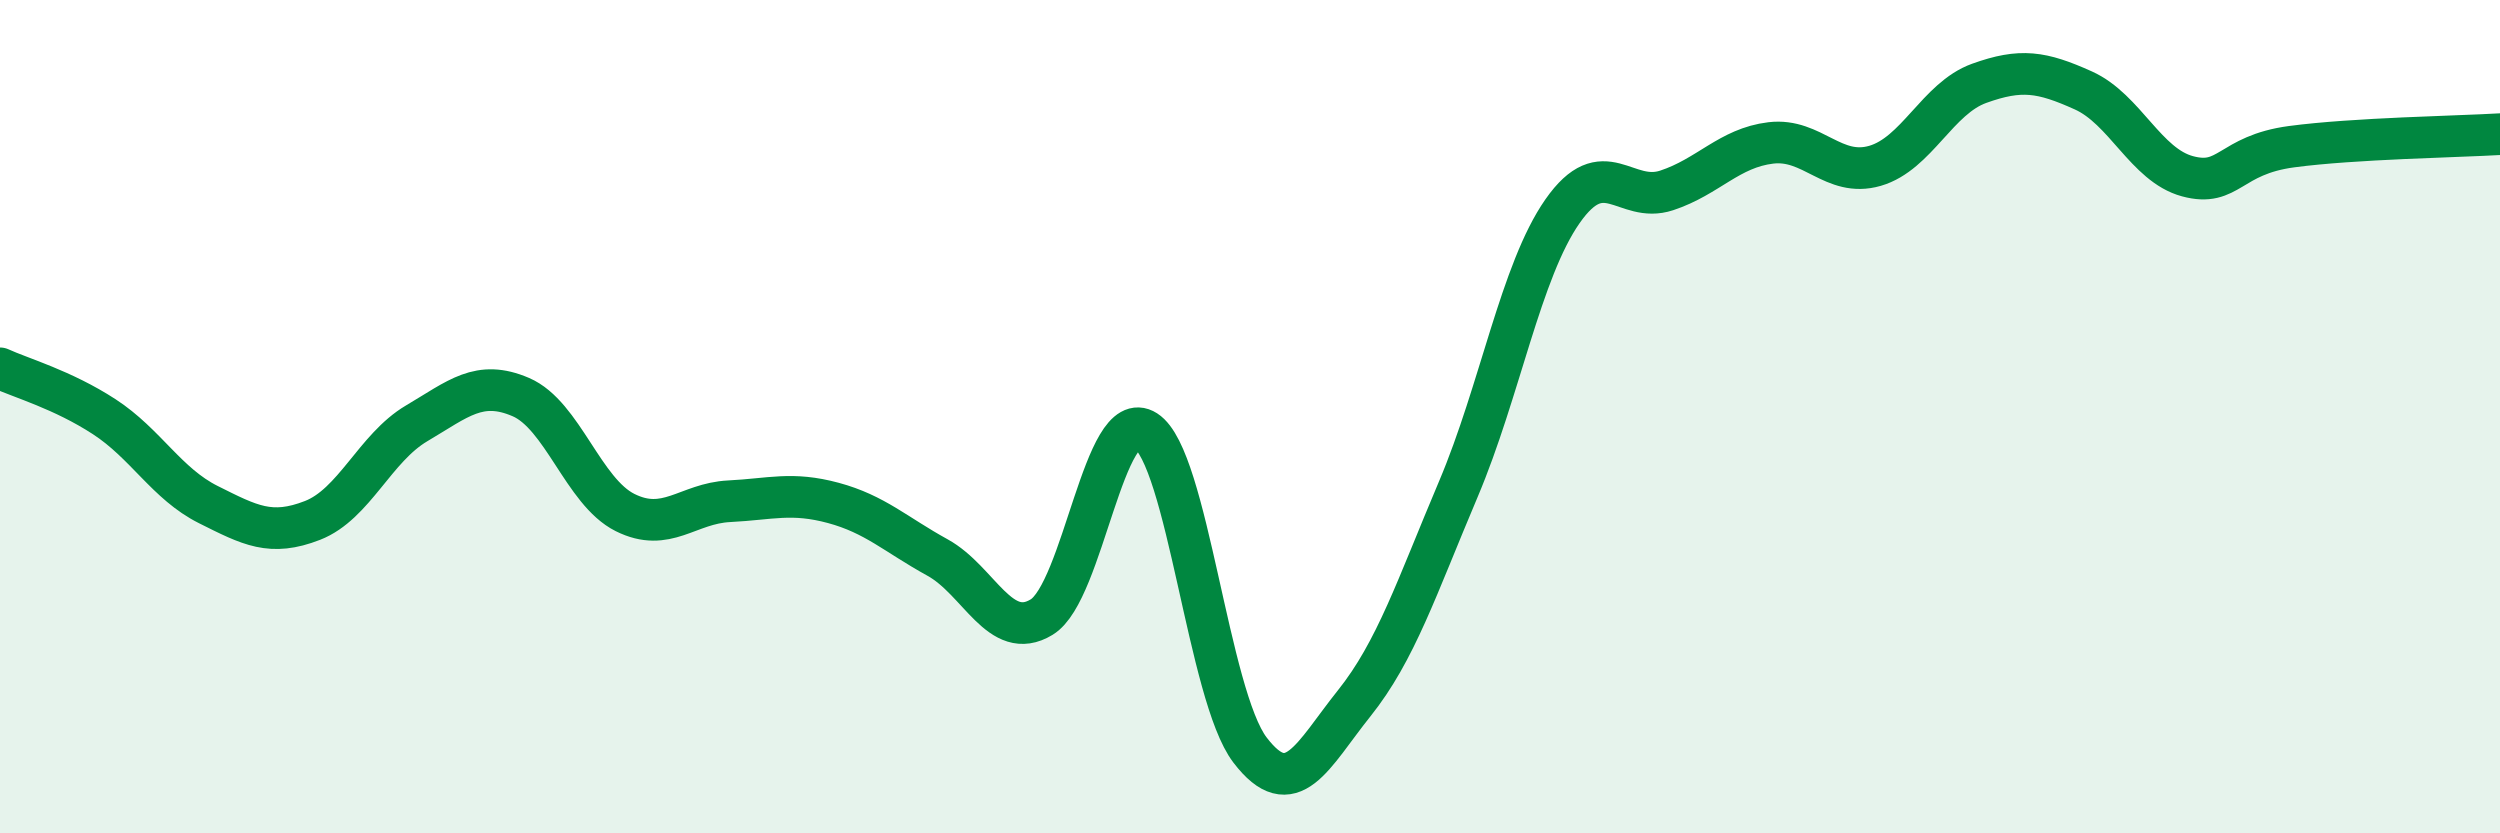
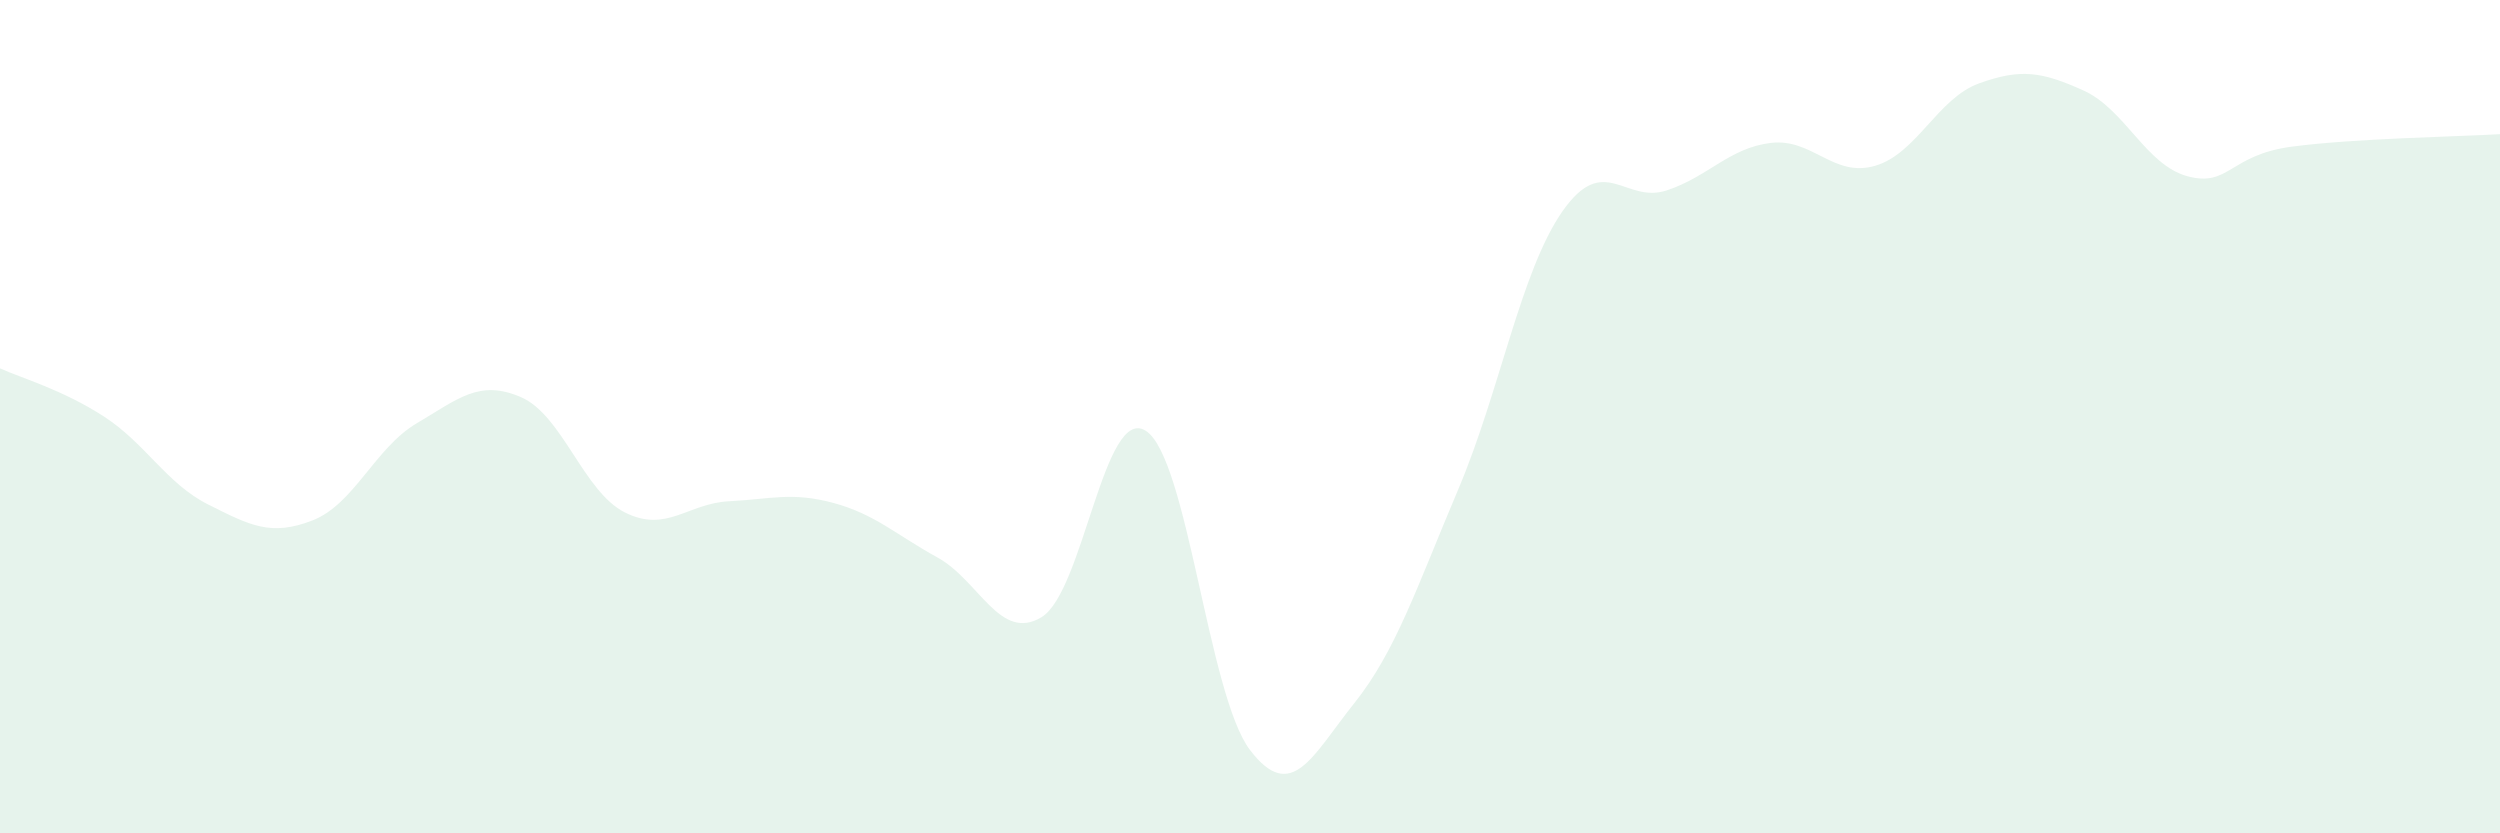
<svg xmlns="http://www.w3.org/2000/svg" width="60" height="20" viewBox="0 0 60 20">
  <path d="M 0,8.84 C 0.5,9.07 1.5,9.35 2.5,10 C 3.5,10.65 4,11.61 5,12.11 C 6,12.61 6.5,12.88 7.5,12.49 C 8.5,12.1 9,10.75 10,10.16 C 11,9.57 11.5,9.1 12.5,9.53 C 13.5,9.96 14,11.8 15,12.3 C 16,12.8 16.5,12.08 17.5,12.03 C 18.5,11.98 19,11.8 20,12.07 C 21,12.34 21.5,12.83 22.5,13.38 C 23.5,13.93 24,15.42 25,14.81 C 26,14.2 26.5,9.7 27.5,10.34 C 28.5,10.98 29,16.69 30,18 C 31,19.31 31.5,18.13 32.5,16.88 C 33.5,15.63 34,14.1 35,11.74 C 36,9.38 36.5,6.5 37.5,5.07 C 38.5,3.64 39,4.9 40,4.57 C 41,4.24 41.5,3.55 42.5,3.43 C 43.5,3.31 44,4.27 45,3.98 C 46,3.69 46.5,2.36 47.5,2 C 48.5,1.64 49,1.72 50,2.17 C 51,2.62 51.5,3.96 52.5,4.23 C 53.5,4.5 53.5,3.72 55,3.52 C 56.5,3.32 59,3.28 60,3.22L60 20L0 20Z" fill="#008740" opacity="0.1" stroke-linecap="round" stroke-linejoin="round" />
-   <path d="M 0,8.84 C 0.5,9.07 1.5,9.35 2.5,10 C 3.5,10.65 4,11.61 5,12.11 C 6,12.61 6.5,12.88 7.5,12.49 C 8.5,12.1 9,10.75 10,10.16 C 11,9.57 11.5,9.1 12.5,9.53 C 13.5,9.96 14,11.8 15,12.3 C 16,12.8 16.5,12.08 17.5,12.03 C 18.5,11.98 19,11.8 20,12.07 C 21,12.34 21.5,12.83 22.5,13.38 C 23.5,13.93 24,15.42 25,14.81 C 26,14.2 26.5,9.7 27.5,10.34 C 28.5,10.98 29,16.69 30,18 C 31,19.31 31.5,18.13 32.5,16.88 C 33.5,15.63 34,14.1 35,11.74 C 36,9.38 36.5,6.5 37.5,5.07 C 38.5,3.64 39,4.9 40,4.57 C 41,4.24 41.5,3.55 42.5,3.43 C 43.5,3.31 44,4.27 45,3.98 C 46,3.69 46.5,2.36 47.5,2 C 48.5,1.64 49,1.72 50,2.17 C 51,2.62 51.5,3.96 52.5,4.23 C 53.5,4.5 53.5,3.72 55,3.52 C 56.5,3.32 59,3.28 60,3.22" stroke="#008740" stroke-width="1" fill="none" stroke-linecap="round" stroke-linejoin="round" />
</svg>